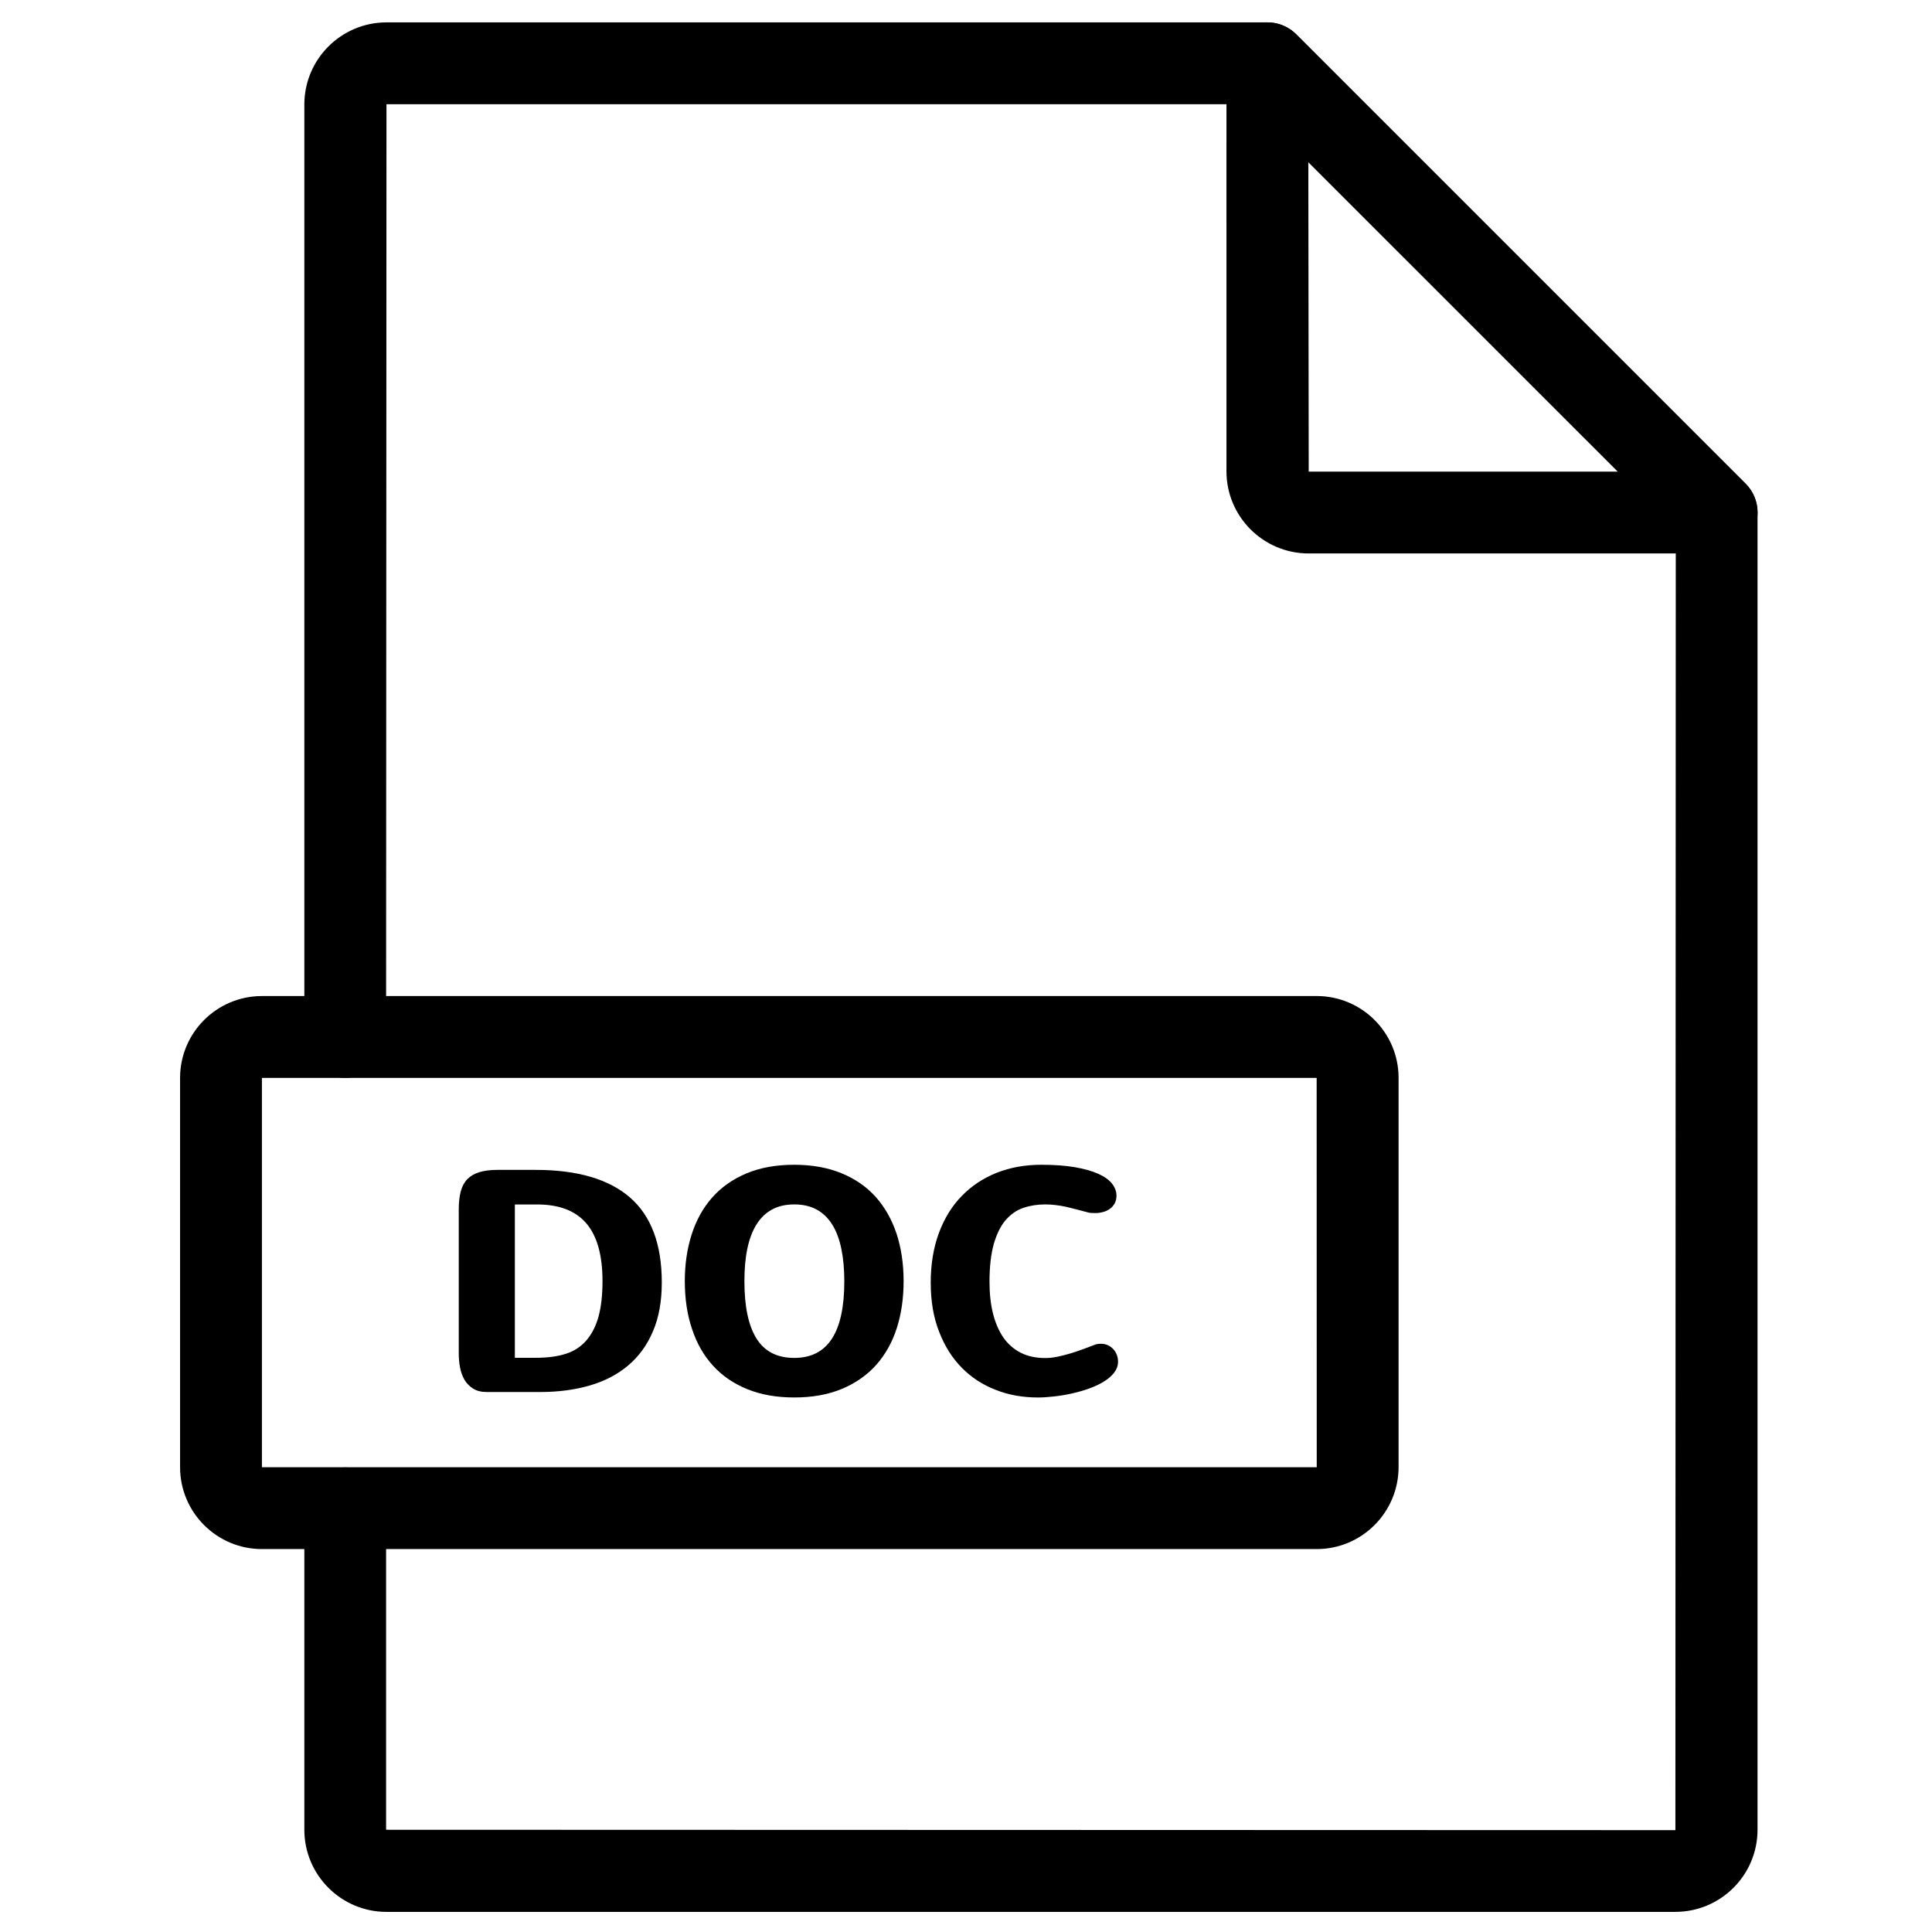
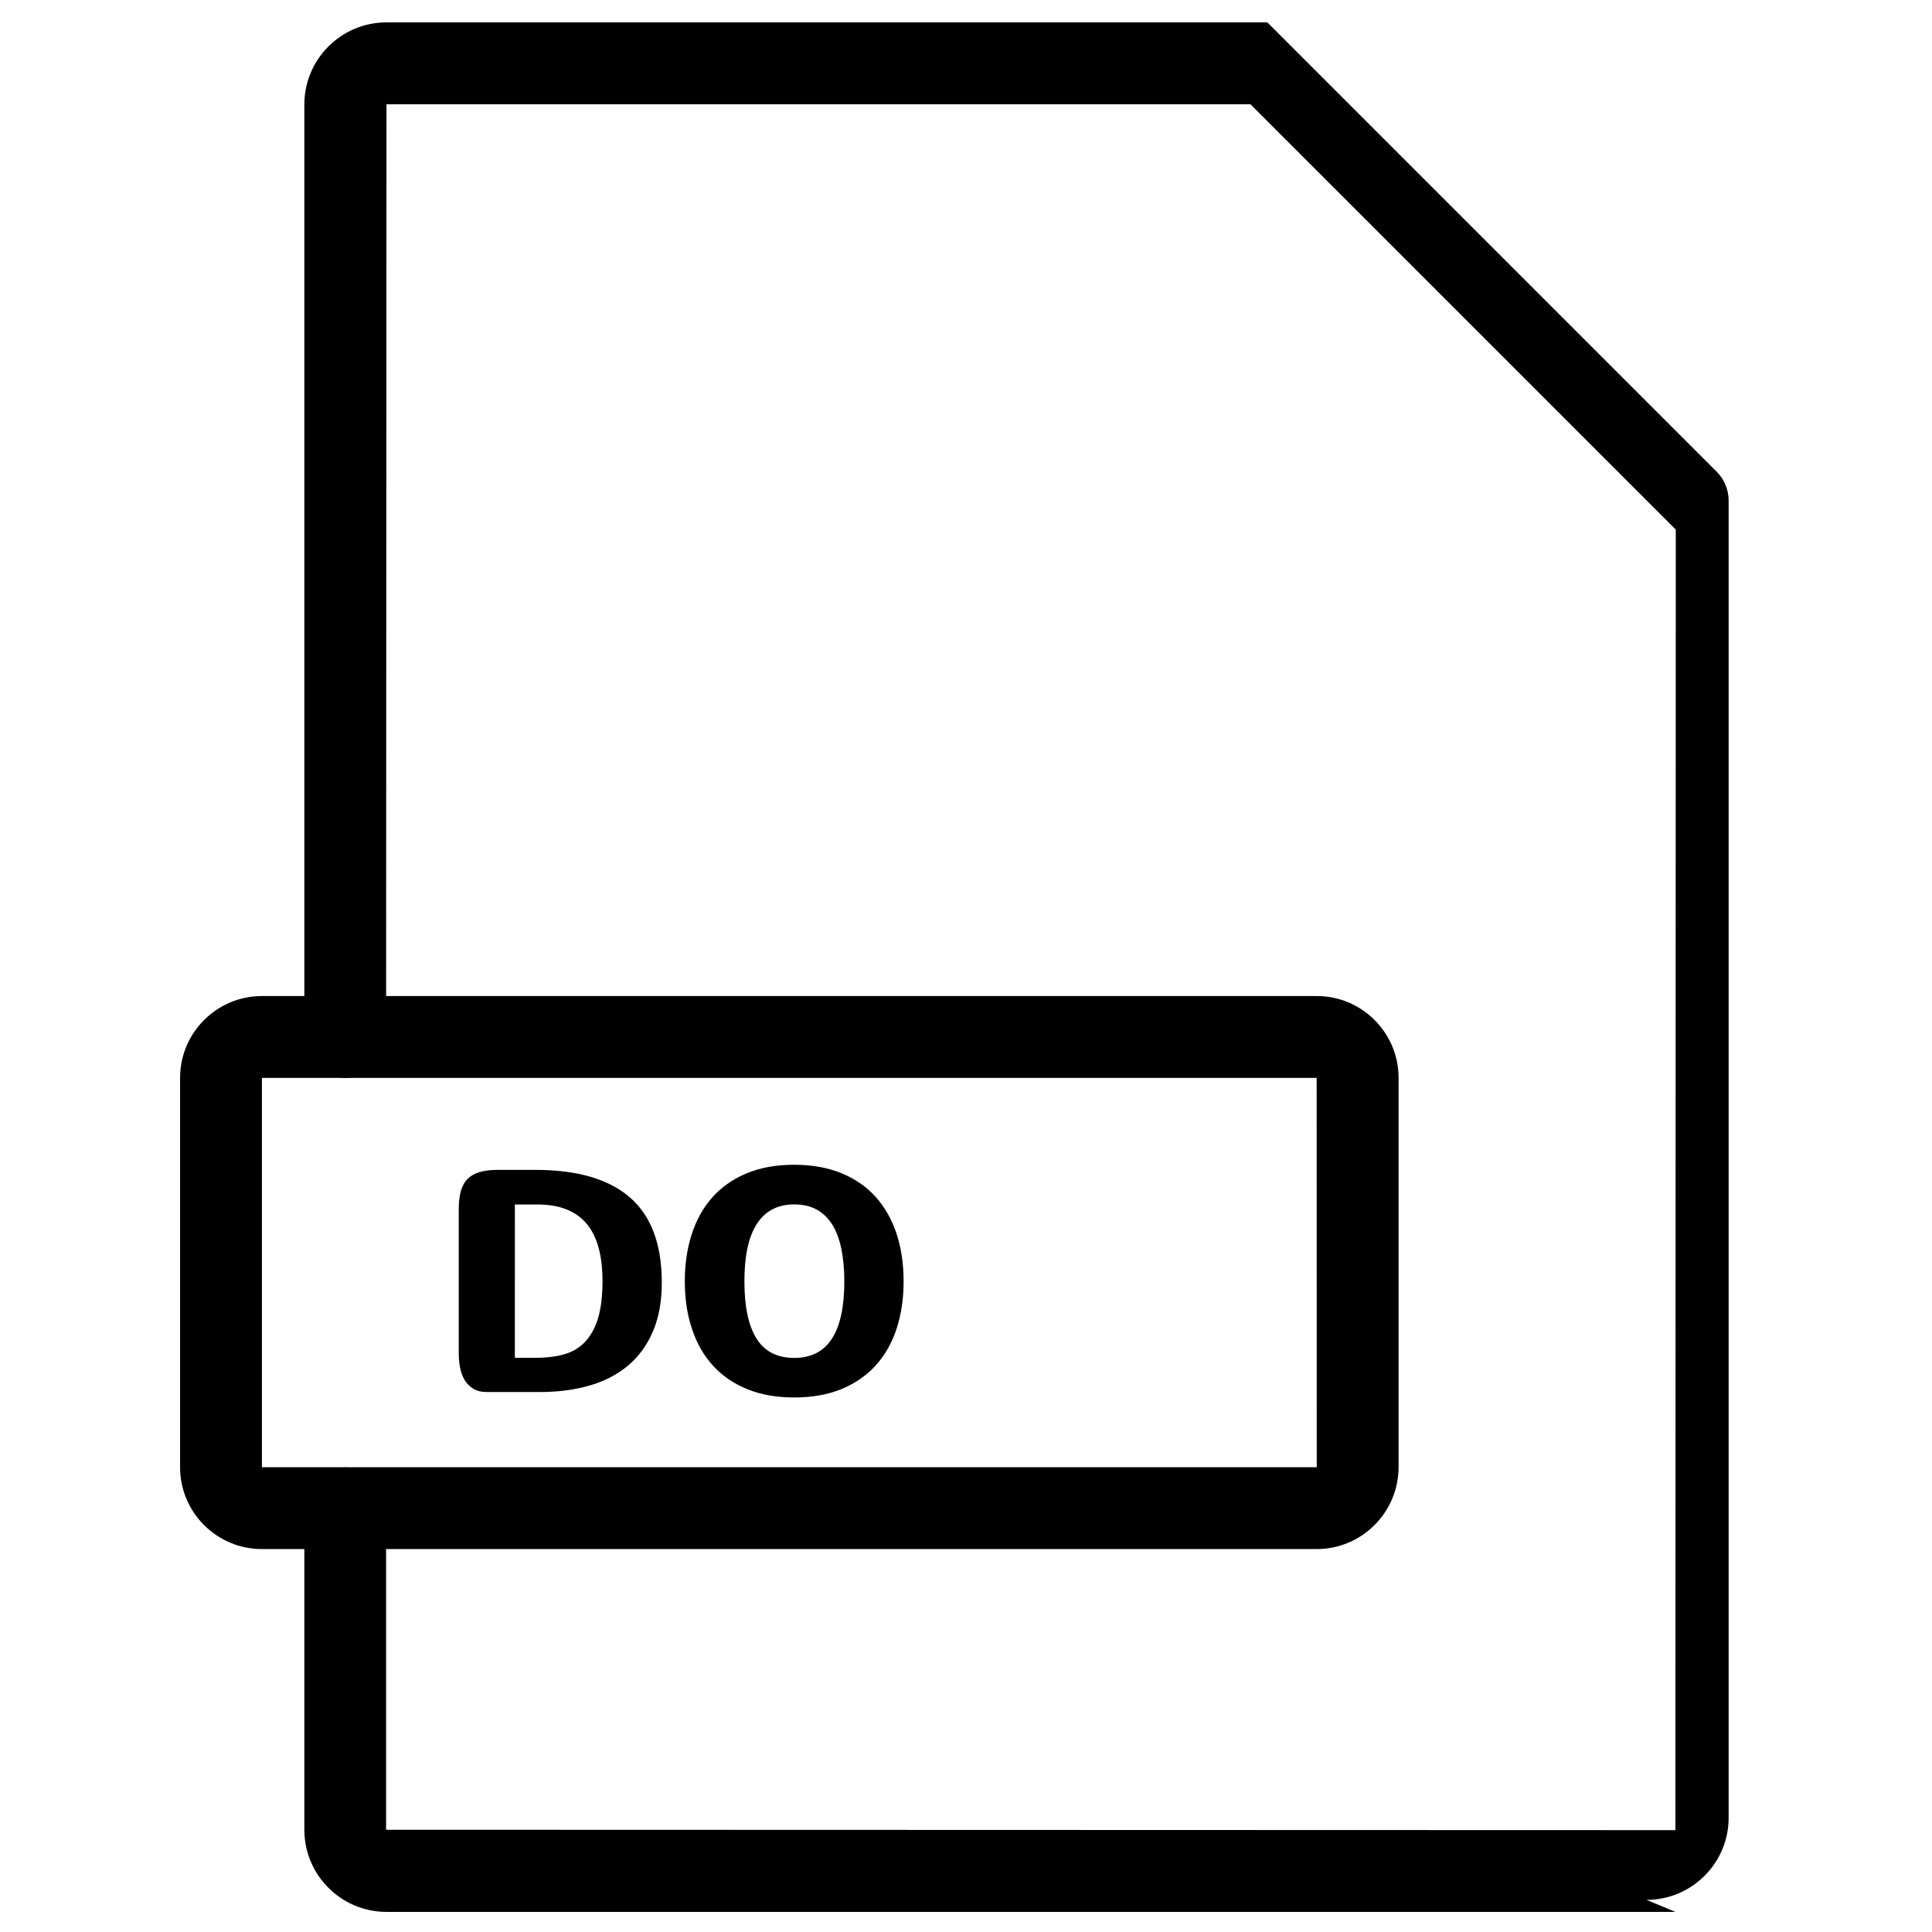
<svg xmlns="http://www.w3.org/2000/svg" fill="#000000" width="800px" height="800px" version="1.1" viewBox="144 144 512 512">
  <g>
-     <path d="m588 650.67h-341.58c-12.016 0-21.766-9.773-21.766-21.766v-85.195c0-5.996 4.863-10.832 10.832-10.832s10.832 4.863 10.832 10.832v85.195l341.68 0.102 0.102-344.66-112.73-112.73h-228.95l-0.102 247.2c0 5.996-4.863 10.832-10.832 10.832s-10.832-4.863-10.832-10.832v-247.12c0-12.016 9.773-21.766 21.766-21.766h233.44c2.871 0 5.644 1.133 7.656 3.176l119.07 119.07c2.039 2.039 3.176 4.785 3.176 7.656v349.04c0.023 12.016-9.75 21.789-21.766 21.789z" />
-     <path d="m598.93 290.67h-108.14c-12.016 0-21.766-9.773-21.766-21.766l0.004-108.12c0-4.383 2.644-8.34 6.699-10.027s8.691-0.754 11.812 2.344l119.07 119.07c3.098 3.098 4.031 7.758 2.344 11.812-1.684 4.059-5.637 6.68-10.023 6.68zm-108.21-103.73 0.102 82.047h81.969z" />
+     <path d="m588 650.67h-341.58c-12.016 0-21.766-9.773-21.766-21.766v-85.195c0-5.996 4.863-10.832 10.832-10.832s10.832 4.863 10.832 10.832v85.195l341.68 0.102 0.102-344.66-112.73-112.73h-228.95l-0.102 247.2c0 5.996-4.863 10.832-10.832 10.832s-10.832-4.863-10.832-10.832v-247.12c0-12.016 9.773-21.766 21.766-21.766h233.44l119.07 119.07c2.039 2.039 3.176 4.785 3.176 7.656v349.04c0.023 12.016-9.75 21.789-21.766 21.789z" />
    <path d="m492.95 554.52h-279.54c-11.965 0-21.688-9.723-21.688-21.688v-103.18c0-11.965 9.723-21.688 21.688-21.688l279.54-0.004c11.965 0 21.688 9.723 21.688 21.688v103.18c-0.027 11.969-9.75 21.691-21.688 21.691zm-279.54-124.87v103.18h279.54l-0.023-103.18z" />
    <path d="m273.01 512.9c-1.461 0-2.672-0.301-3.629-0.906-0.957-0.605-1.738-1.387-2.293-2.344-0.555-0.984-0.957-2.066-1.184-3.301-0.227-1.234-0.328-2.492-0.328-3.777v-38.113c0-1.812 0.176-3.375 0.527-4.711 0.352-1.336 0.934-2.418 1.738-3.25s1.863-1.461 3.199-1.863c1.309-0.402 2.922-0.605 4.836-0.605h10.051c11.059 0 19.398 2.445 25.016 7.305 5.617 4.887 8.438 12.395 8.438 22.52 0 4.938-0.754 9.246-2.316 12.898-1.535 3.652-3.727 6.676-6.551 9.07-2.82 2.394-6.223 4.18-10.203 5.34-3.981 1.16-8.387 1.738-13.227 1.738zm7.434-9.07h5.543c3.074 0 5.742-0.352 7.961-1.059 2.215-0.707 4.055-1.914 5.492-3.602s2.519-3.828 3.199-6.348 1.031-5.644 1.031-9.297c0-6.828-1.41-11.941-4.258-15.289-2.848-3.352-7.203-5.039-13.047-5.039h-5.918z" />
    <path d="m325.48 483.53c0-4.457 0.605-8.59 1.812-12.367 1.211-3.777 2.996-7.027 5.414-9.773 2.394-2.719 5.414-4.863 9.043-6.398 3.629-1.535 7.859-2.316 12.723-2.316 4.734 0 8.891 0.754 12.52 2.242 3.629 1.484 6.648 3.578 9.094 6.297 2.418 2.719 4.258 5.969 5.516 9.75 1.234 3.777 1.863 7.961 1.863 12.57 0 4.508-0.605 8.664-1.812 12.445-1.211 3.777-3.047 7.027-5.465 9.75-2.445 2.719-5.465 4.836-9.094 6.348s-7.836 2.266-12.621 2.266c-4.684 0-8.816-0.73-12.418-2.191-3.602-1.461-6.648-3.527-9.094-6.223-2.469-2.695-4.309-5.918-5.566-9.723-1.285-3.785-1.914-8.016-1.914-12.676zm15.797 0c0 6.699 1.059 11.766 3.199 15.191 2.141 3.426 5.465 5.141 10.027 5.141 4.457 0 7.785-1.715 9.977-5.113 2.191-3.402 3.273-8.465 3.273-15.215 0-3.25-0.277-6.121-0.805-8.664-0.527-2.519-1.336-4.66-2.418-6.375-1.082-1.738-2.469-3.047-4.106-3.953-1.664-0.906-3.652-1.359-5.945-1.359-2.266 0-4.231 0.453-5.894 1.359-1.664 0.906-3.023 2.215-4.106 3.953-1.082 1.738-1.891 3.856-2.418 6.375-0.535 2.512-0.785 5.41-0.785 8.66z" />
-     <path d="m390.65 483.96c0-4.914 0.73-9.32 2.168-13.199 1.438-3.879 3.449-7.152 6.07-9.824 2.594-2.672 5.668-4.711 9.27-6.144 3.578-1.41 7.508-2.117 11.789-2.117 3.375 0 6.324 0.203 8.816 0.629 2.492 0.43 4.586 1.008 6.223 1.738 1.637 0.73 2.871 1.586 3.68 2.594 0.805 1.008 1.211 2.09 1.211 3.25 0 0.781-0.176 1.461-0.48 2.039-0.328 0.578-0.754 1.059-1.285 1.438-0.527 0.379-1.109 0.656-1.762 0.832-0.656 0.176-1.285 0.277-1.941 0.277-0.379 0-0.754 0-1.133-0.023-0.379 0-0.73-0.074-1.082-0.176-1.031-0.277-2.016-0.527-2.949-0.781-0.934-0.25-1.863-0.48-2.746-0.68-0.906-0.203-1.812-0.352-2.719-0.453-0.906-0.125-1.84-0.176-2.82-0.176-2.016 0-3.953 0.301-5.742 0.906-1.789 0.605-3.352 1.688-4.684 3.223-1.336 1.535-2.367 3.629-3.148 6.273-0.754 2.644-1.16 5.996-1.16 10.078 0 3.125 0.301 5.945 0.934 8.465 0.629 2.492 1.562 4.609 2.769 6.375 1.234 1.738 2.769 3.074 4.609 4.004 1.863 0.934 4.004 1.387 6.473 1.387 1.008 0 2.039-0.102 3.125-0.328 1.082-0.227 2.191-0.504 3.324-0.832 1.133-0.328 2.293-0.73 3.477-1.16 1.184-0.43 2.344-0.855 3.5-1.309 0.352-0.102 0.781-0.152 1.309-0.152 0.68 0 1.285 0.125 1.84 0.379 0.555 0.25 1.031 0.605 1.438 1.031 0.402 0.43 0.707 0.934 0.934 1.512 0.227 0.578 0.328 1.184 0.328 1.84 0 1.059-0.352 2.016-1.031 2.898-0.68 0.883-1.586 1.664-2.746 2.367-1.133 0.707-2.445 1.309-3.906 1.84-1.461 0.527-2.996 0.957-4.559 1.309-1.562 0.352-3.125 0.605-4.684 0.781-1.562 0.176-2.996 0.277-4.309 0.277-4.004 0-7.734-0.656-11.184-2.016-3.449-1.336-6.473-3.301-8.992-5.871-2.543-2.57-4.535-5.742-5.996-9.523-1.496-3.781-2.227-8.113-2.227-12.977z" />
  </g>
</svg>